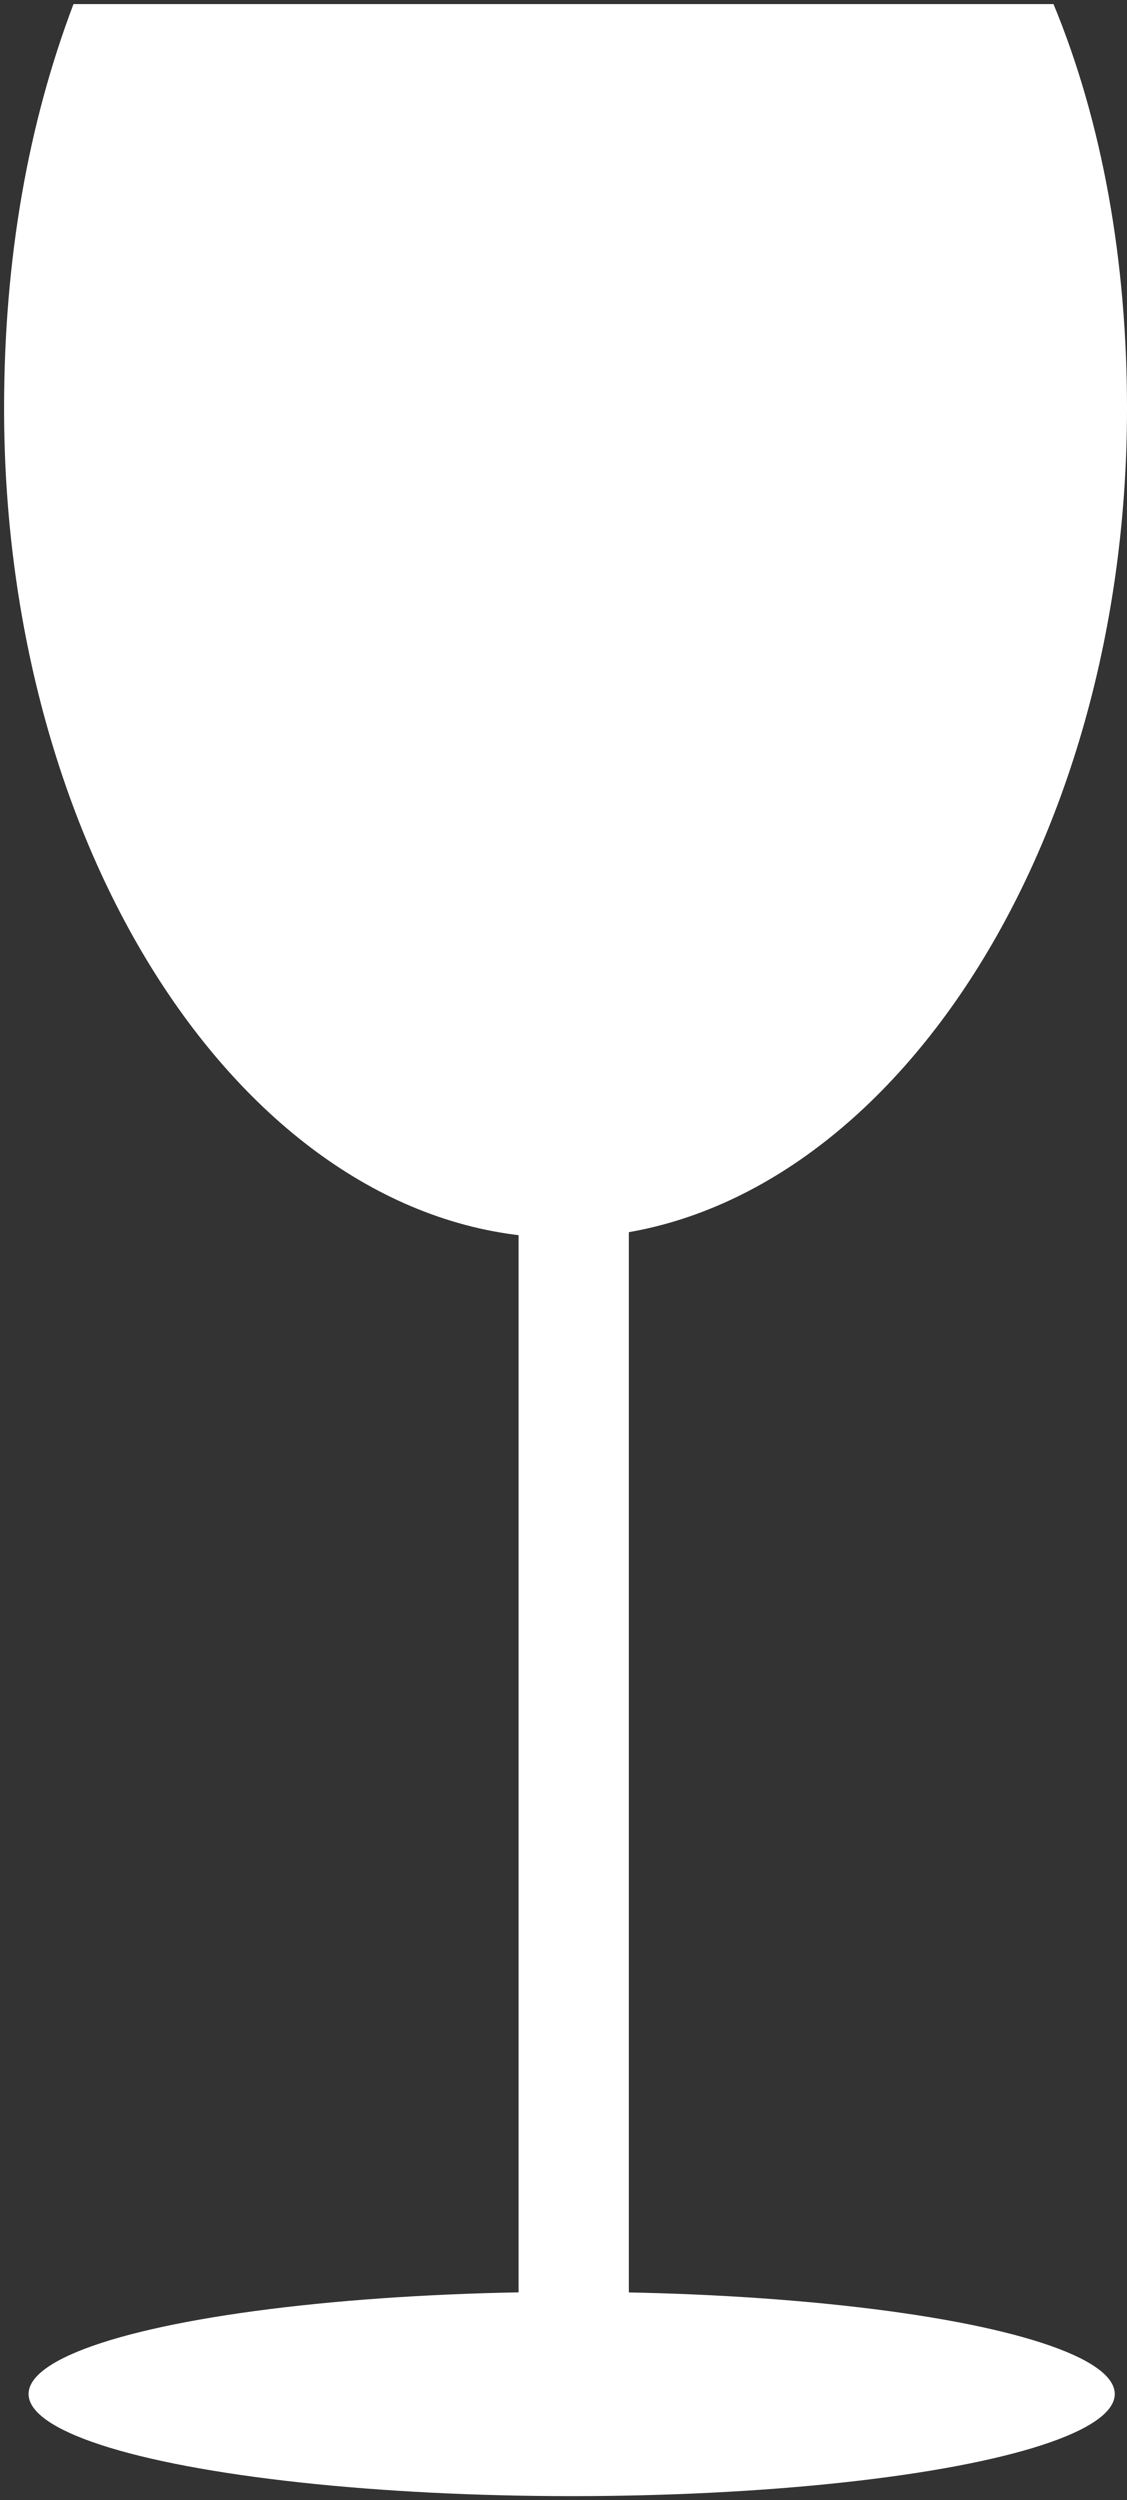
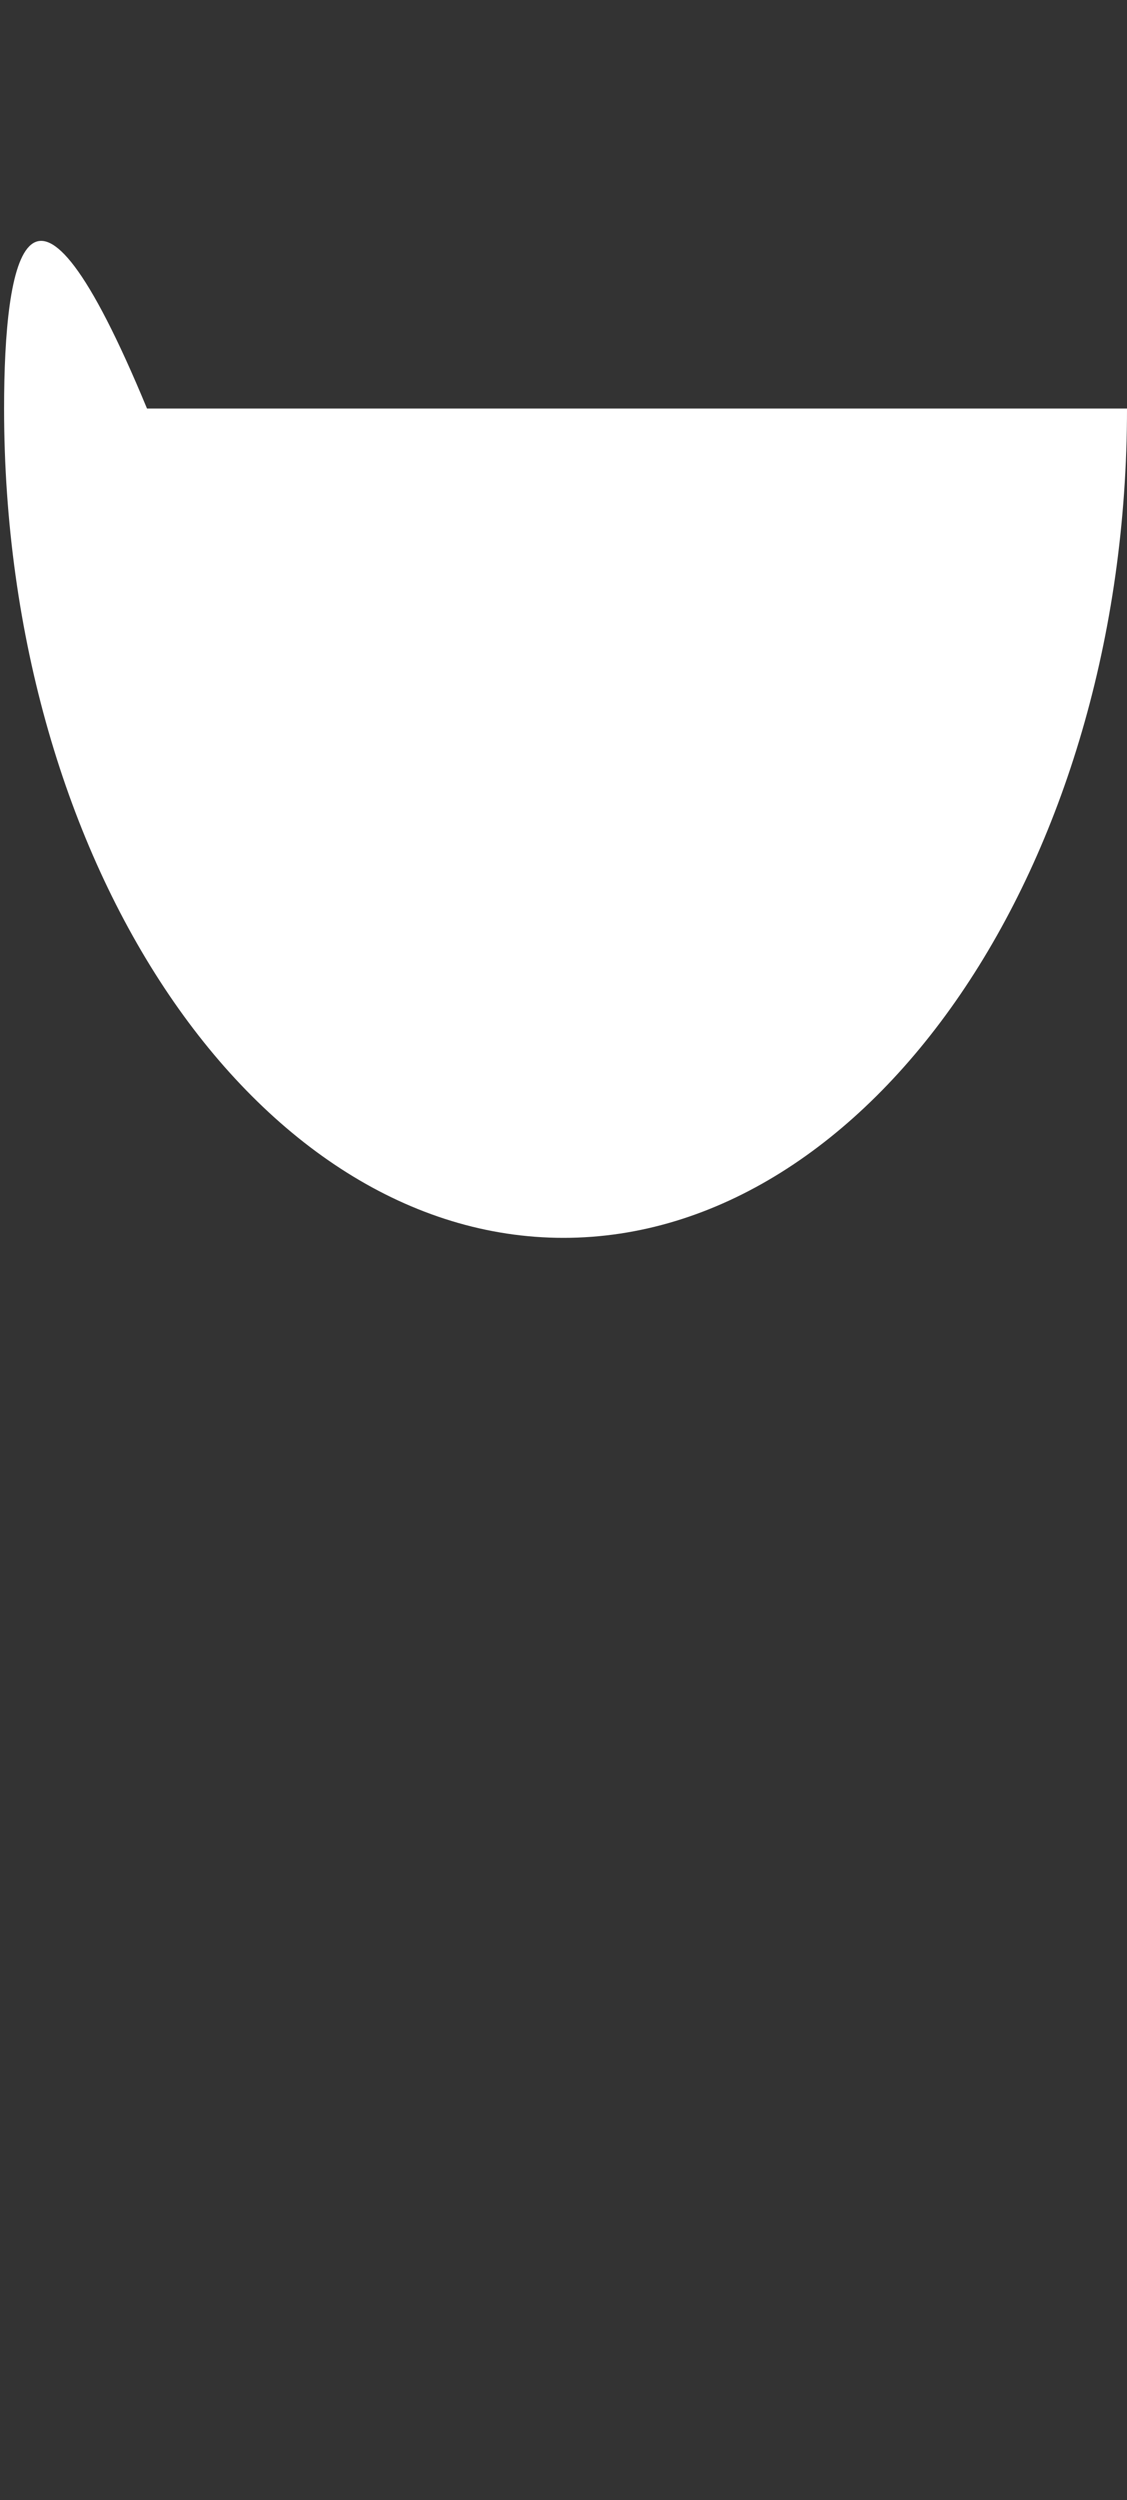
<svg xmlns="http://www.w3.org/2000/svg" version="1.1" id="Calque_1" x="0px" y="0px" viewBox="0 0 27.6 61.2" style="enable-background:new 0 0 27.6 61.2;" xml:space="preserve">
  <rect x="0" y="0" width="27.6" height="61.2" fill="#333333" stroke="none" />
  <style type="text/css">
	.st0{fill:#FFFFFF;}
</style>
  <g>
-     <path class="st0" d="M0.1,10c0,11.2,6.2,20.3,13.7,20.3S27.6,21.2,27.6,10c0-3.6-0.6-7-1.8-9.9h-24C0.7,3,0.1,6.3,0.1,10z" />
-     <ellipse class="st0" cx="14" cy="58.6" rx="13.3" ry="2.5" />
-     <rect x="12.7" y="22.3" class="st0" width="2.7" height="35.5" />
+     <path class="st0" d="M0.1,10c0,11.2,6.2,20.3,13.7,20.3S27.6,21.2,27.6,10h-24C0.7,3,0.1,6.3,0.1,10z" />
  </g>
</svg>